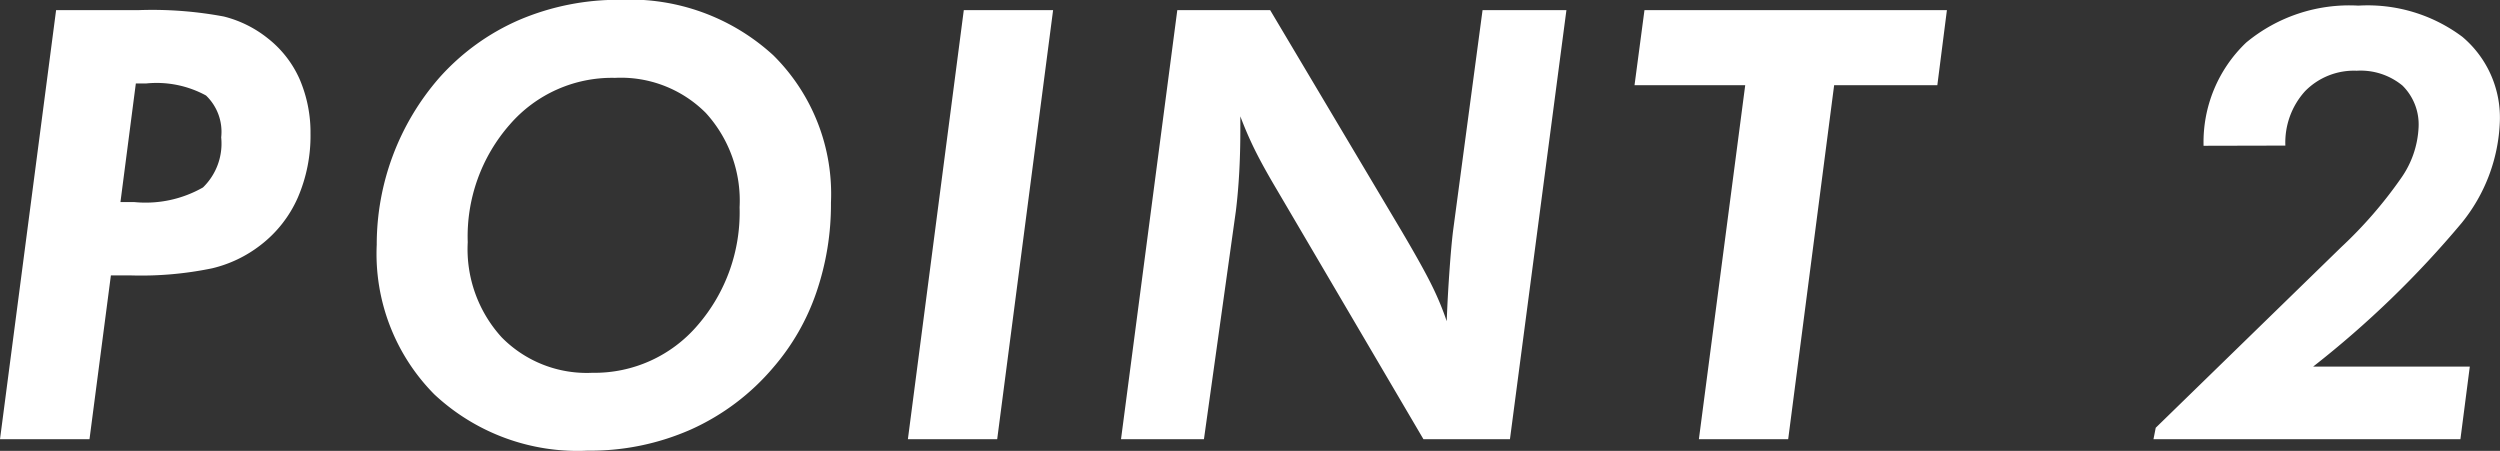
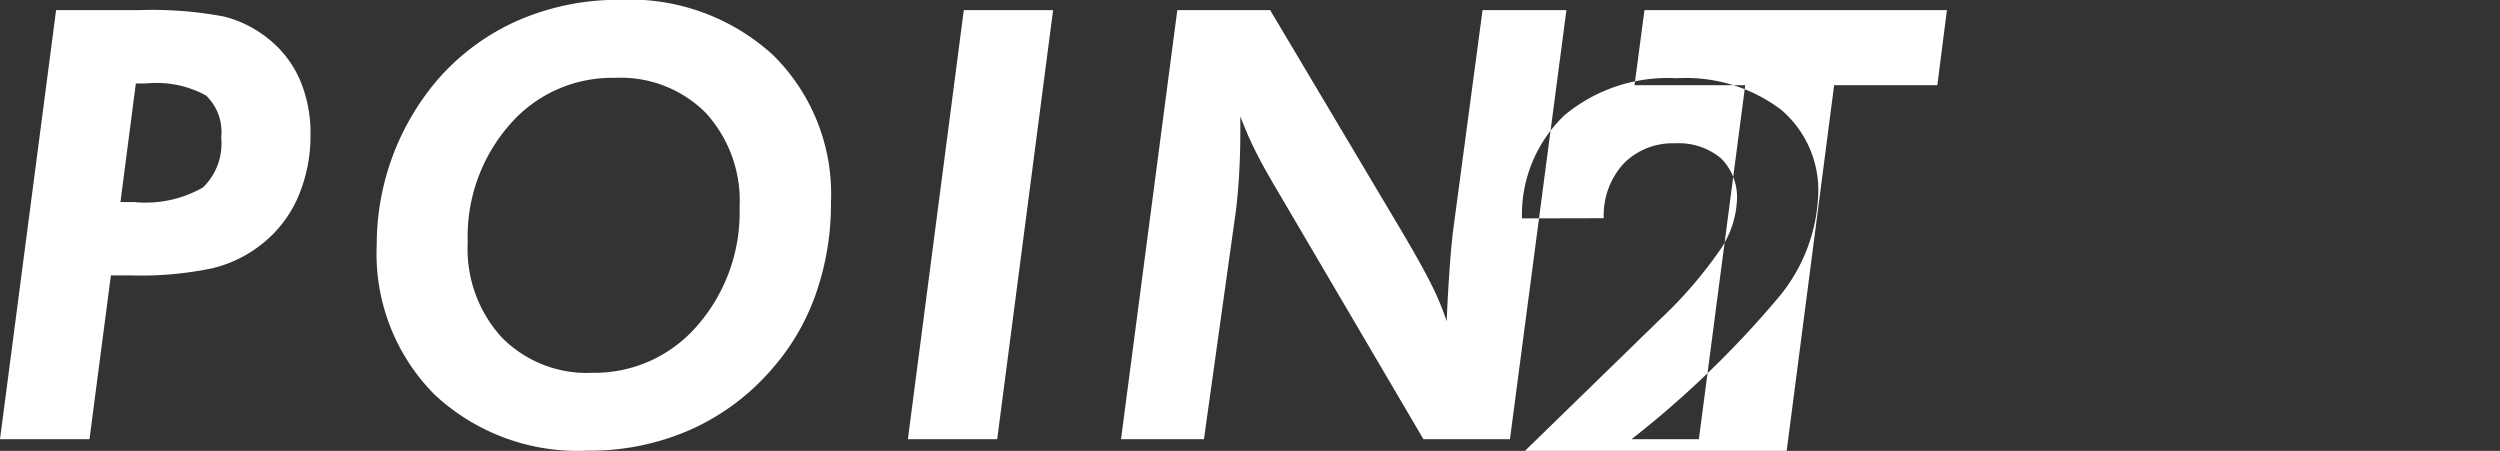
<svg xmlns="http://www.w3.org/2000/svg" width="133.25" height="24.03" viewBox="0 0 133.25 24.03">
  <rect x="0" y="0" width="133.25" height="24.03" fill="#333333" stroke="none" />
  <defs>
    <style>
      .cls-1 {
        fill: #fff;
        fill-rule: evenodd;
      }
    </style>
  </defs>
-   <path id="popup_03_02.svg" class="cls-1" d="M2802.68,4308.17h0.54a5.5,5.5,0,0,1,3.2.64,2.68,2.68,0,0,1,.81,2.23,3.264,3.264,0,0,1-.97,2.67,6.168,6.168,0,0,1-3.67.78h-0.73Zm-1.33,10.23h1.08a18.626,18.626,0,0,0,4.32-.38,6.749,6.749,0,0,0,2.57-1.23,6.474,6.474,0,0,0,1.99-2.53,8.3,8.3,0,0,0,.68-3.41,7.2,7.2,0,0,0-.58-2.91,5.692,5.692,0,0,0-1.7-2.18,6.125,6.125,0,0,0-2.34-1.16,20.7,20.7,0,0,0-4.55-.34h-4.39l-2.99,22.87h4.77Zm31.71-8.66a6.932,6.932,0,0,1,1.8,5.03,9.177,9.177,0,0,1-2.24,6.29,7.221,7.221,0,0,1-5.61,2.53,6.356,6.356,0,0,1-4.83-1.89,6.978,6.978,0,0,1-1.81-5.07,9.038,9.038,0,0,1,2.24-6.27,7.206,7.206,0,0,1,5.61-2.49A6.388,6.388,0,0,1,2833.06,4309.74Zm-0.79,16.87a12.418,12.418,0,0,0,4.4-3.32,12.086,12.086,0,0,0,2.28-3.98,14.45,14.45,0,0,0,.78-4.79,10.4,10.4,0,0,0-3.07-7.85,11.3,11.3,0,0,0-8.18-2.96,13.43,13.43,0,0,0-5.36,1.07,12.2,12.2,0,0,0-4.27,3.09,13.517,13.517,0,0,0-3.33,8.89,10.638,10.638,0,0,0,3.07,7.98,11.176,11.176,0,0,0,8.17,3A13.25,13.25,0,0,0,2832.27,4326.61Zm16.32,0.52,2.98-22.87h-4.76l-2.98,22.87h4.76Zm11.02,0,1.7-12.15c0.08-.65.14-1.34,0.18-2.06s0.06-1.49.06-2.27v-0.73c0.21,0.56.46,1.15,0.76,1.76s0.7,1.33,1.18,2.14l7.82,13.31h4.61l3.01-22.87h-4.47l-1.57,11.75c-0.06.48-.12,1.13-0.18,1.96s-0.12,1.78-.16,2.87a15.358,15.358,0,0,0-.77-1.86c-0.32-.66-0.86-1.63-1.62-2.92l-7.02-11.8h-4.95l-3,22.87h4.42Zm31.14,0,2.45-18.87h5.5l0.51-4h-16.12l-0.53,4h5.9l-2.47,18.87h4.76Zm35.83,0,0.5-3.87h-8.35a52.454,52.454,0,0,0,7.92-7.66,9.083,9.083,0,0,0,2.03-5.36,5.626,5.626,0,0,0-2-4.56,8.42,8.42,0,0,0-5.54-1.66,8.607,8.607,0,0,0-5.98,1.97,7.33,7.33,0,0,0-2.27,5.5l4.36-.01a4.073,4.073,0,0,1,1.05-2.9,3.644,3.644,0,0,1,2.75-1.09,3.509,3.509,0,0,1,2.44.79,2.915,2.915,0,0,1,.86,2.24,5.109,5.109,0,0,1-.95,2.72,23.019,23.019,0,0,1-3.18,3.66l-9.88,9.62-0.12.61h16.36Z" transform="translate(-2795.44 -4303.72)" />
+   <path id="popup_03_02.svg" class="cls-1" d="M2802.68,4308.17h0.54a5.5,5.5,0,0,1,3.2.64,2.68,2.68,0,0,1,.81,2.23,3.264,3.264,0,0,1-.97,2.67,6.168,6.168,0,0,1-3.67.78h-0.73Zm-1.33,10.23h1.08a18.626,18.626,0,0,0,4.32-.38,6.749,6.749,0,0,0,2.57-1.23,6.474,6.474,0,0,0,1.99-2.53,8.3,8.3,0,0,0,.68-3.41,7.2,7.2,0,0,0-.58-2.91,5.692,5.692,0,0,0-1.7-2.18,6.125,6.125,0,0,0-2.34-1.16,20.7,20.7,0,0,0-4.55-.34h-4.39l-2.99,22.87h4.77Zm31.71-8.66a6.932,6.932,0,0,1,1.8,5.03,9.177,9.177,0,0,1-2.24,6.29,7.221,7.221,0,0,1-5.61,2.53,6.356,6.356,0,0,1-4.83-1.89,6.978,6.978,0,0,1-1.81-5.07,9.038,9.038,0,0,1,2.24-6.27,7.206,7.206,0,0,1,5.61-2.49A6.388,6.388,0,0,1,2833.06,4309.74Zm-0.79,16.87a12.418,12.418,0,0,0,4.4-3.32,12.086,12.086,0,0,0,2.28-3.98,14.45,14.45,0,0,0,.78-4.79,10.4,10.4,0,0,0-3.07-7.85,11.3,11.3,0,0,0-8.18-2.96,13.43,13.43,0,0,0-5.36,1.07,12.2,12.2,0,0,0-4.27,3.09,13.517,13.517,0,0,0-3.33,8.89,10.638,10.638,0,0,0,3.07,7.98,11.176,11.176,0,0,0,8.17,3A13.25,13.25,0,0,0,2832.27,4326.61Zm16.32,0.52,2.98-22.87h-4.76l-2.98,22.87h4.76Zm11.02,0,1.7-12.15c0.08-.65.14-1.34,0.18-2.06s0.06-1.49.06-2.27v-0.73c0.21,0.56.46,1.15,0.76,1.76s0.7,1.33,1.18,2.14l7.82,13.31h4.61l3.01-22.87h-4.47l-1.57,11.75c-0.06.48-.12,1.13-0.18,1.96s-0.12,1.78-.16,2.87a15.358,15.358,0,0,0-.77-1.86c-0.32-.66-0.86-1.63-1.62-2.92l-7.02-11.8h-4.95l-3,22.87h4.42Zm31.14,0,2.45-18.87h5.5l0.51-4h-16.12l-0.53,4h5.9l-2.47,18.87h4.76Zh-8.35a52.454,52.454,0,0,0,7.92-7.66,9.083,9.083,0,0,0,2.03-5.36,5.626,5.626,0,0,0-2-4.56,8.42,8.42,0,0,0-5.54-1.66,8.607,8.607,0,0,0-5.98,1.97,7.33,7.33,0,0,0-2.27,5.5l4.36-.01a4.073,4.073,0,0,1,1.05-2.9,3.644,3.644,0,0,1,2.75-1.09,3.509,3.509,0,0,1,2.44.79,2.915,2.915,0,0,1,.86,2.24,5.109,5.109,0,0,1-.95,2.72,23.019,23.019,0,0,1-3.18,3.66l-9.88,9.62-0.12.61h16.36Z" transform="translate(-2795.44 -4303.72)" />
</svg>